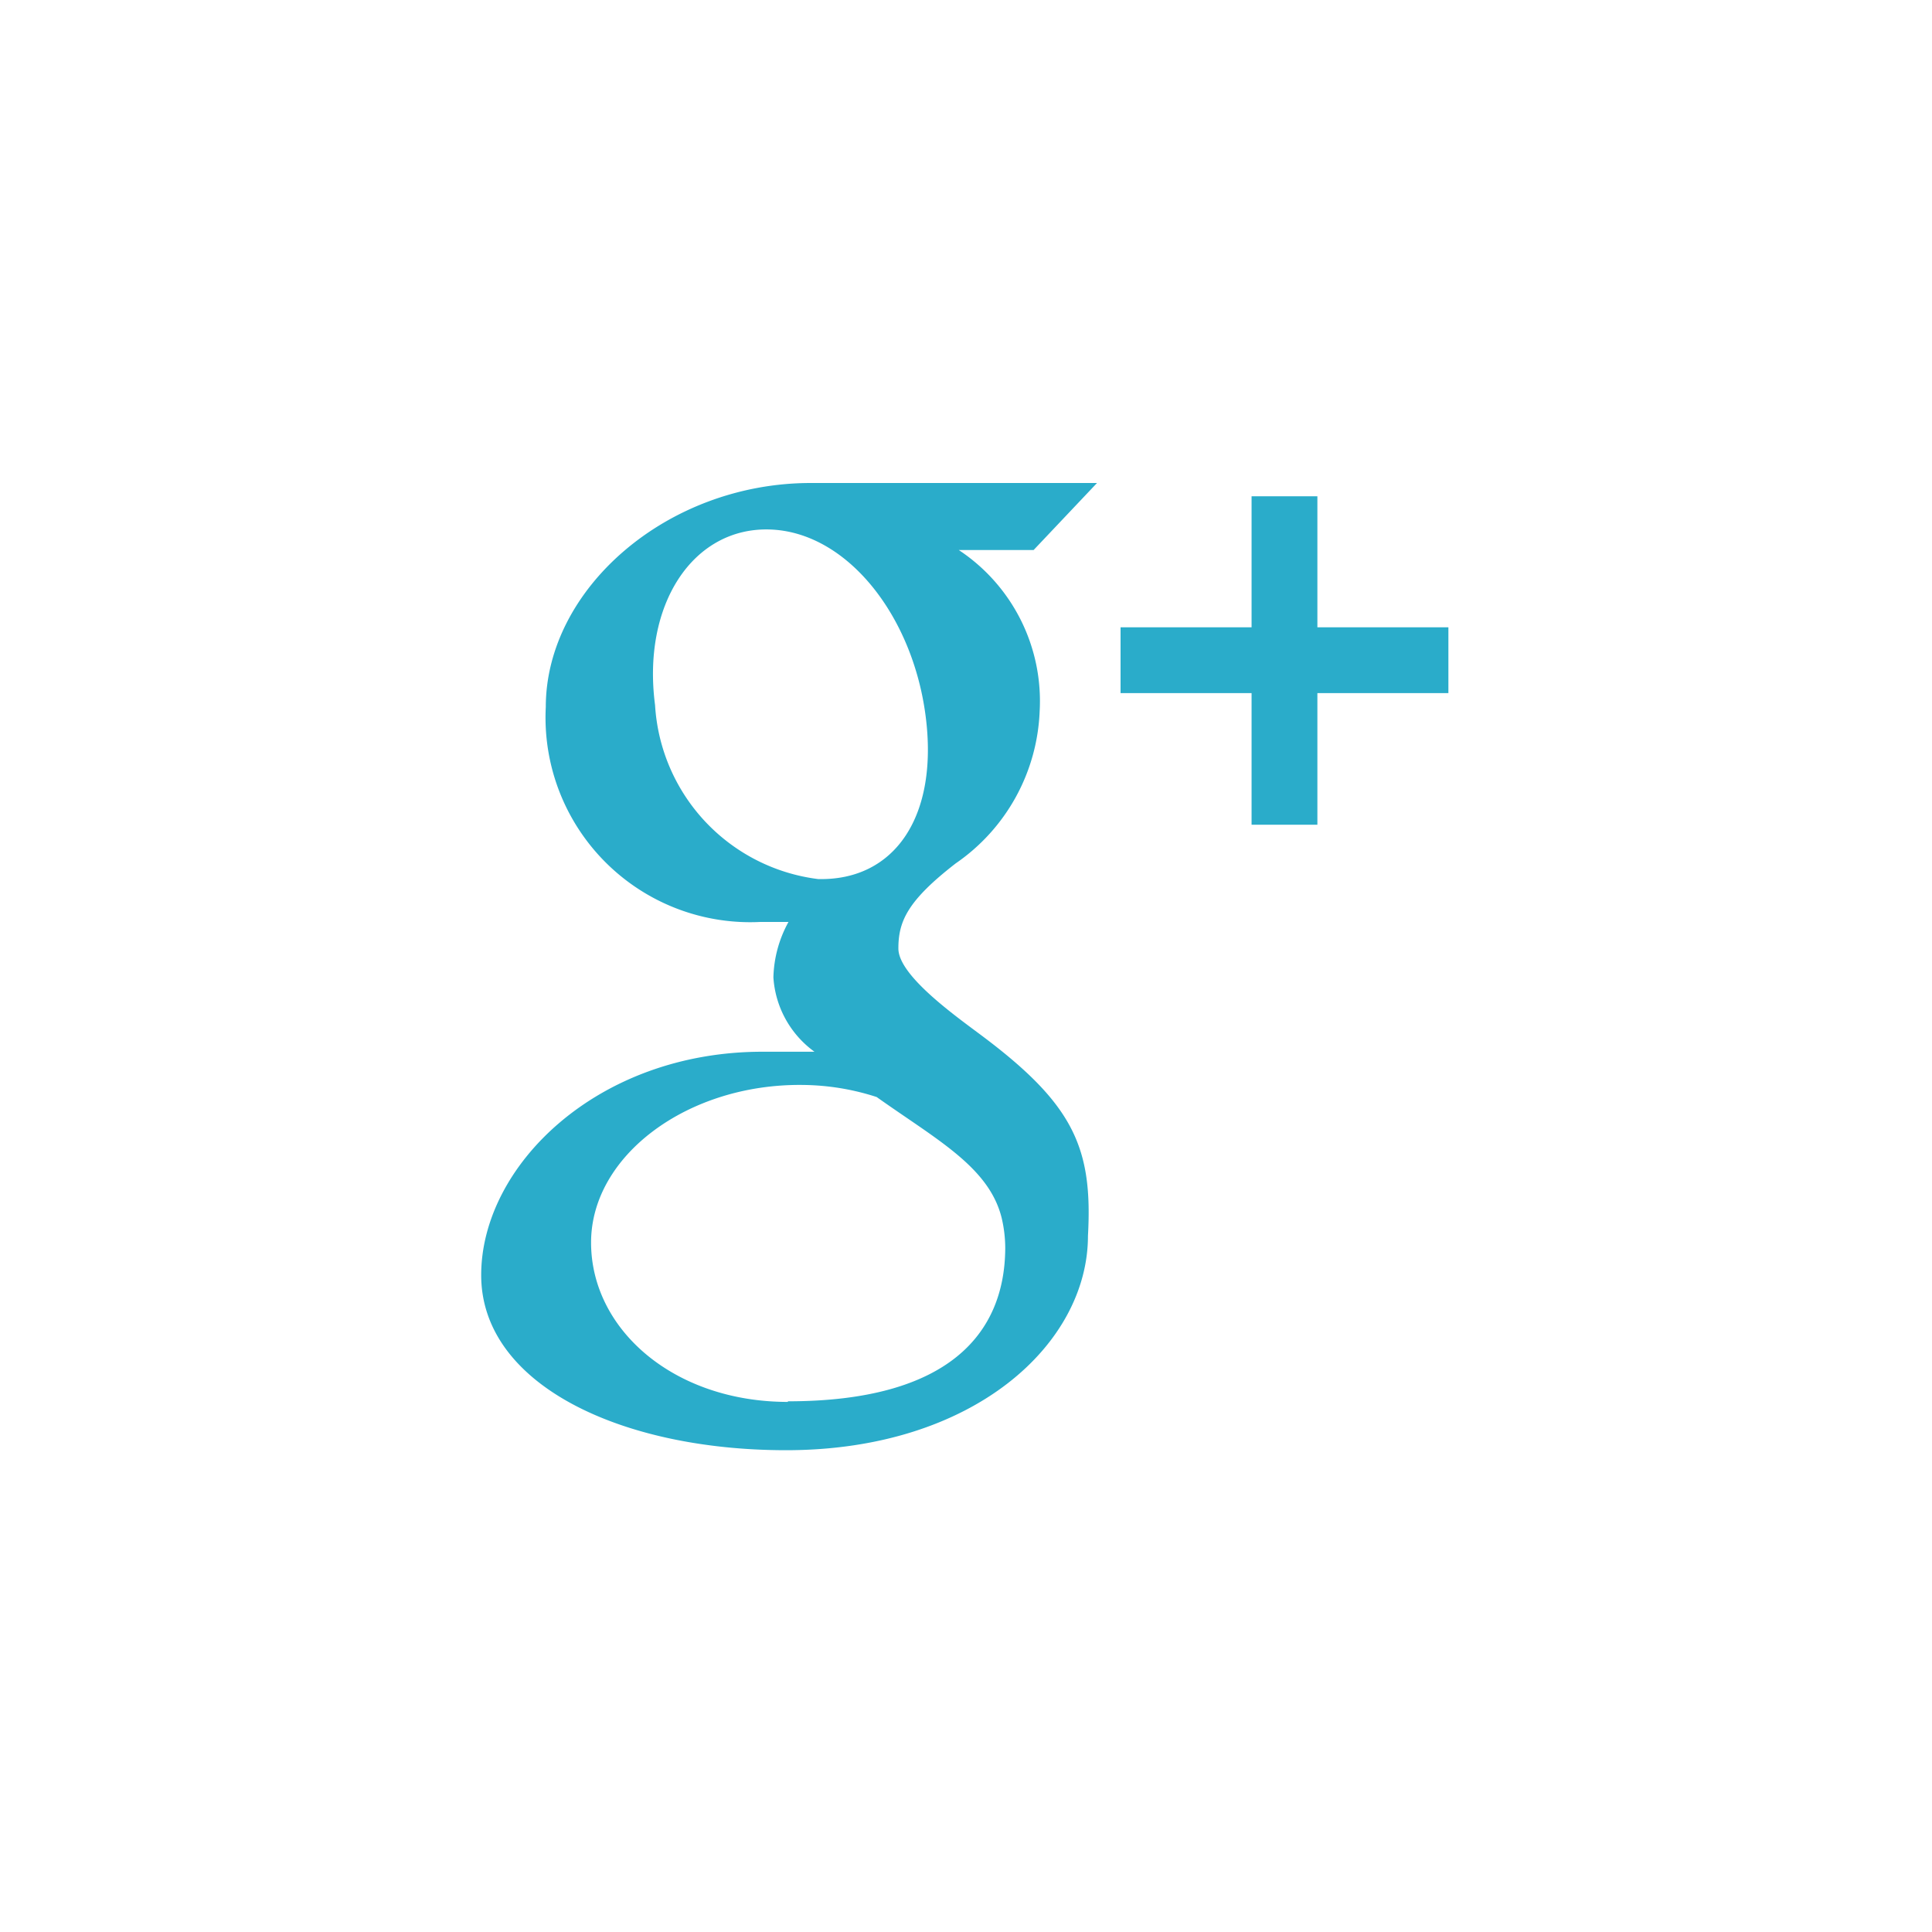
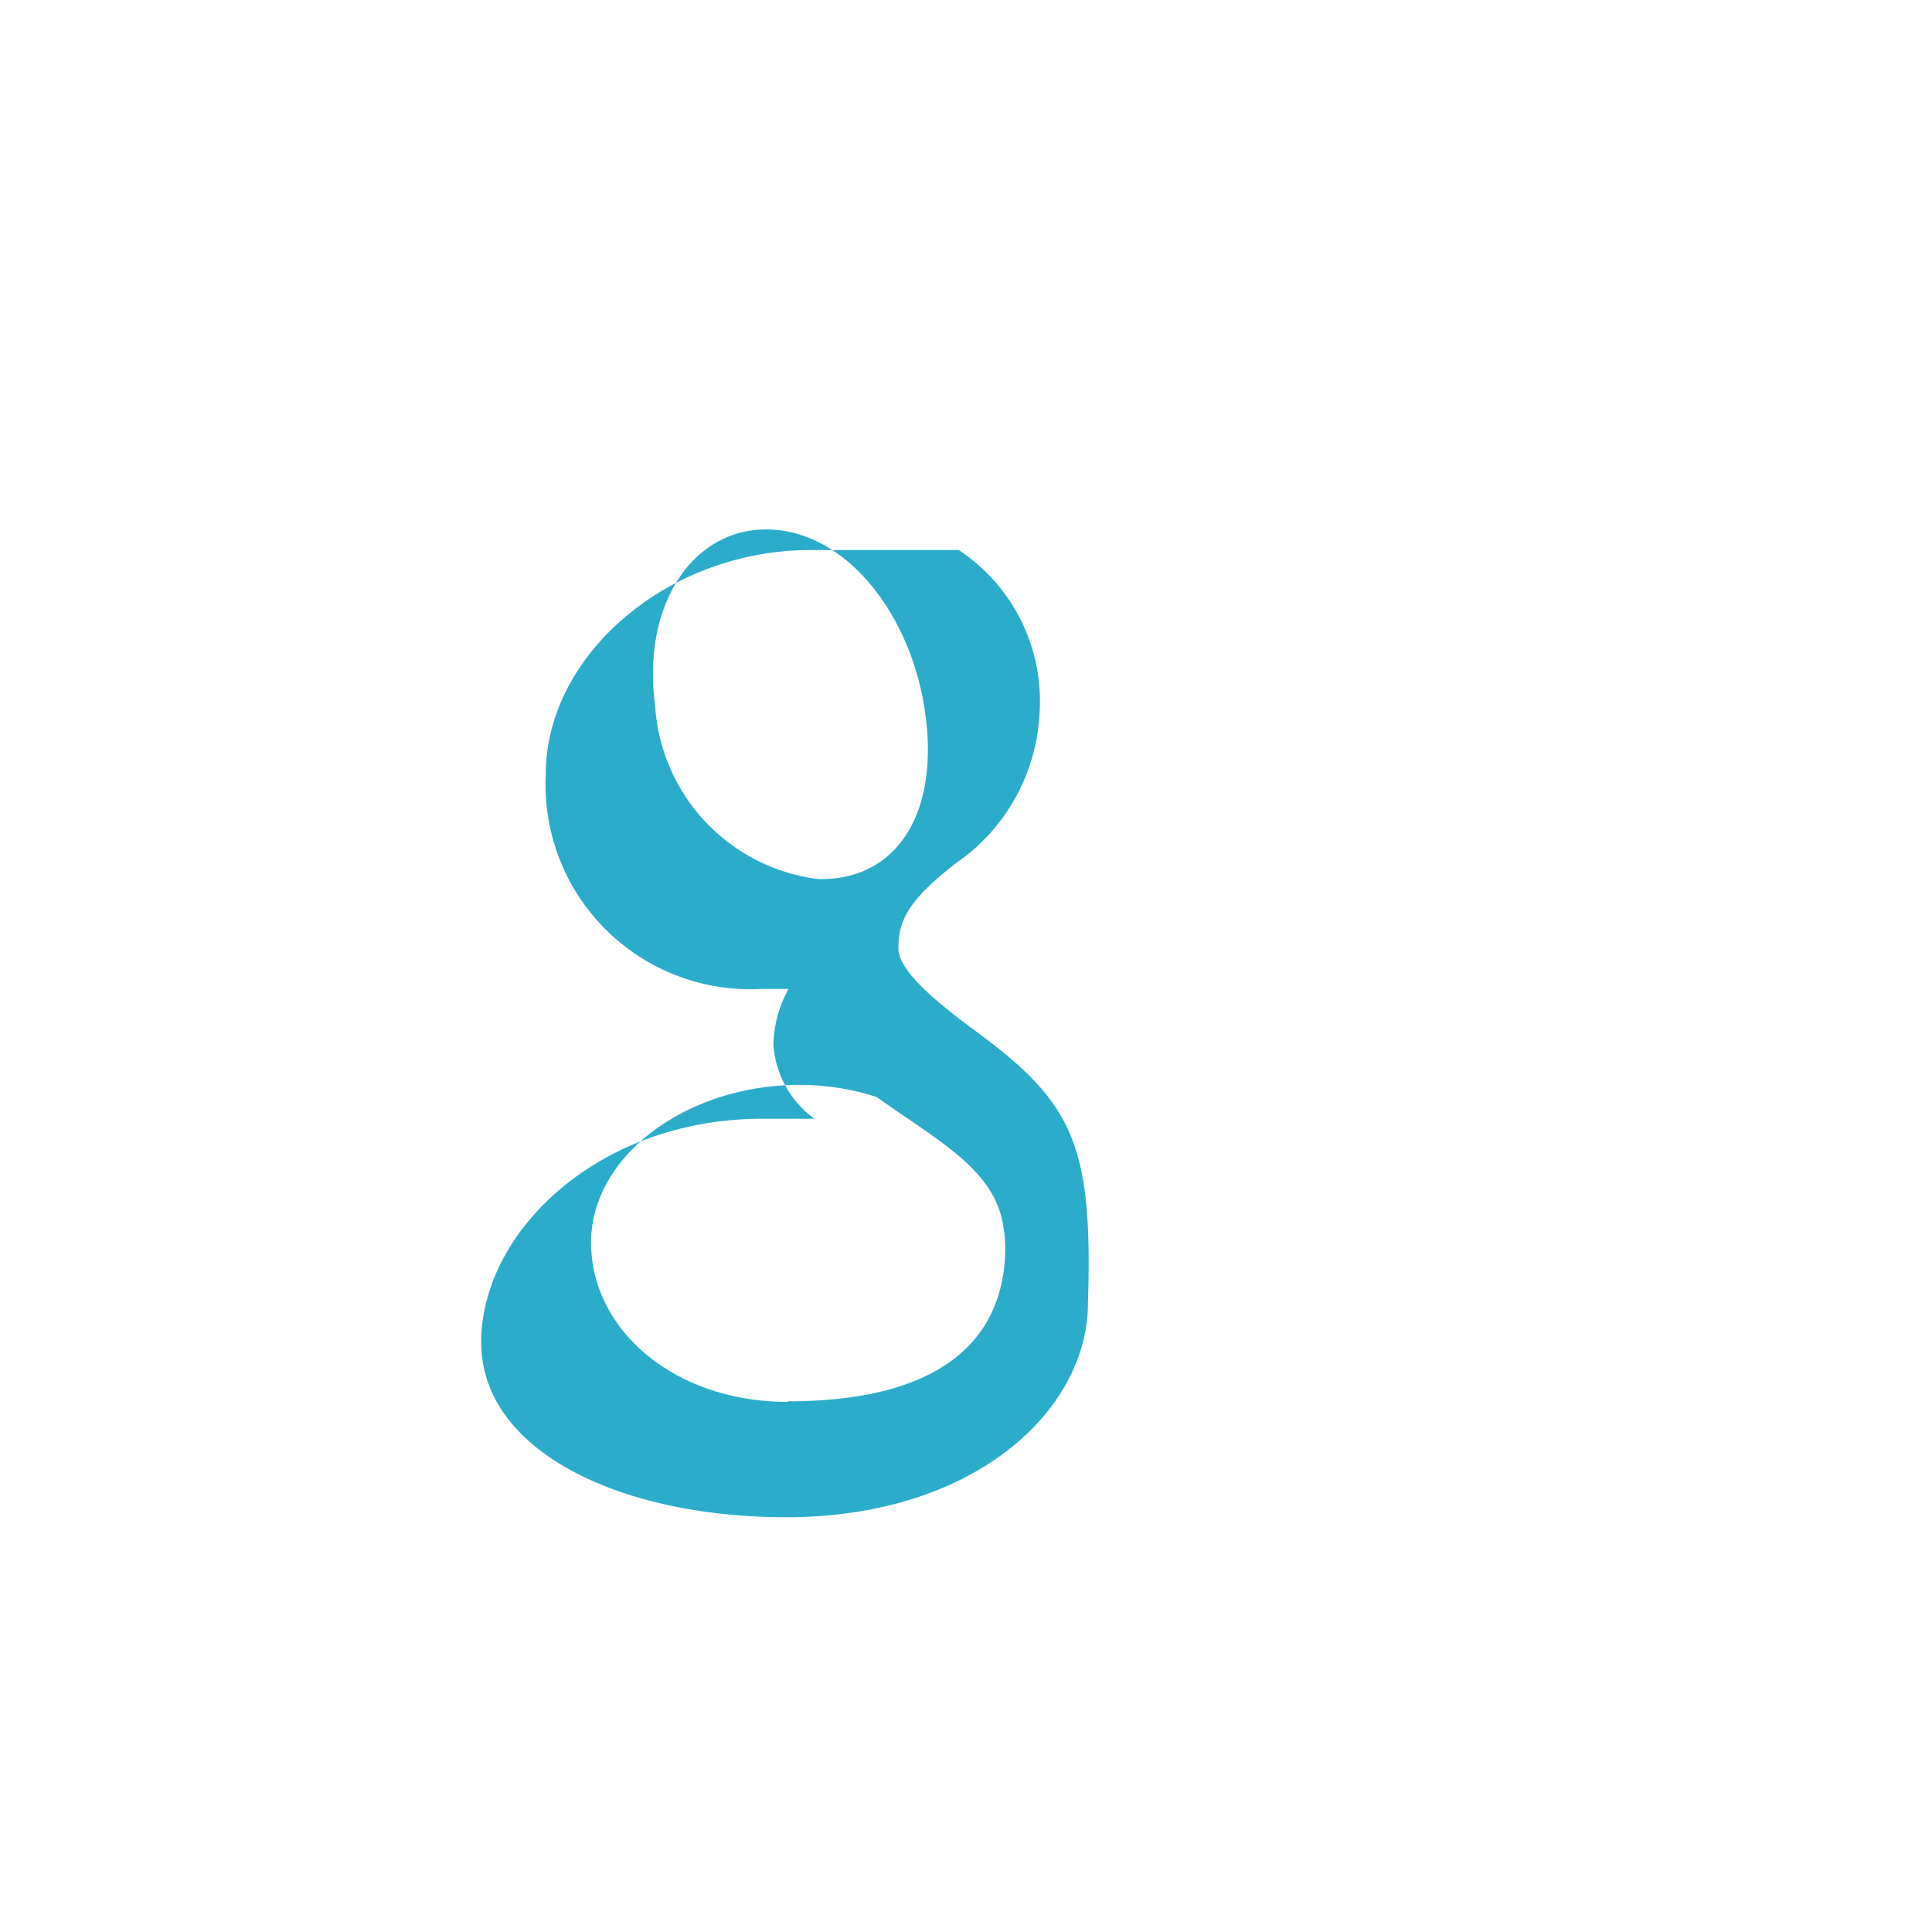
<svg xmlns="http://www.w3.org/2000/svg" viewBox="0 0 32 32">
  <defs>
    <style>.a{fill:none;}.b{fill:#2aacca;}</style>
  </defs>
  <title>googlePlus</title>
-   <rect class="a" width="32" height="32" />
-   <polygon class="b" points="23.99 11.48 21.82 11.48 21.82 13.66 20.73 13.66 20.73 11.48 18.56 11.48 18.56 10.39 20.73 10.39 20.73 8.22 21.82 8.22 21.82 10.39 23.99 10.39 23.99 11.48" />
-   <path class="b" d="M178.84,72c-0.44-.33-1.39-1-1.39-1.45s0.15-.79.95-1.41a3.21,3.21,0,0,0,1.39-2.52,3,3,0,0,0-1.34-2.67h1.24l1.05-1.11H176c-2.39,0-4.39,1.76-4.39,3.71a3.39,3.39,0,0,0,3.56,3.56l0.46,0a2,2,0,0,0-.25.92,1.65,1.65,0,0,0,.68,1.23h-0.86c-2.74,0-4.66,1.89-4.66,3.7s2.31,2.9,5.05,2.9c3.12,0,5-1.77,5-3.55C180.67,73.86,180.36,73.14,178.84,72Zm-5.42-5.48c-0.22-1.67.63-2.95,1.9-2.91s2.36,1.41,2.58,3.08-0.51,2.74-1.78,2.71A3.09,3.09,0,0,1,173.42,66.52Zm2.2,11.54c-1.89,0-3.26-1.2-3.26-2.64s1.6-2.63,3.5-2.61a4.08,4.08,0,0,1,1.23.2c1,0.71,1.86,1.16,2.07,2a2.19,2.19,0,0,1,.06.51C179.21,76.93,178.28,78.05,175.62,78.05Z" transform="translate(-162.57 -54.84)" />
+   <path class="b" d="M178.84,72c-0.44-.33-1.39-1-1.39-1.45s0.15-.79.95-1.41a3.21,3.21,0,0,0,1.39-2.52,3,3,0,0,0-1.34-2.67h1.24H176c-2.39,0-4.39,1.76-4.39,3.71a3.39,3.39,0,0,0,3.56,3.56l0.46,0a2,2,0,0,0-.25.92,1.65,1.65,0,0,0,.68,1.23h-0.86c-2.74,0-4.66,1.89-4.66,3.7s2.31,2.9,5.05,2.9c3.12,0,5-1.77,5-3.55C180.67,73.86,180.36,73.14,178.84,72Zm-5.42-5.48c-0.22-1.67.63-2.95,1.9-2.91s2.36,1.41,2.58,3.08-0.51,2.74-1.78,2.71A3.09,3.09,0,0,1,173.42,66.52Zm2.2,11.54c-1.89,0-3.26-1.2-3.26-2.64s1.6-2.63,3.5-2.61a4.08,4.08,0,0,1,1.23.2c1,0.71,1.86,1.16,2.07,2a2.19,2.19,0,0,1,.06.51C179.21,76.93,178.28,78.05,175.62,78.05Z" transform="translate(-162.57 -54.84)" />
</svg>